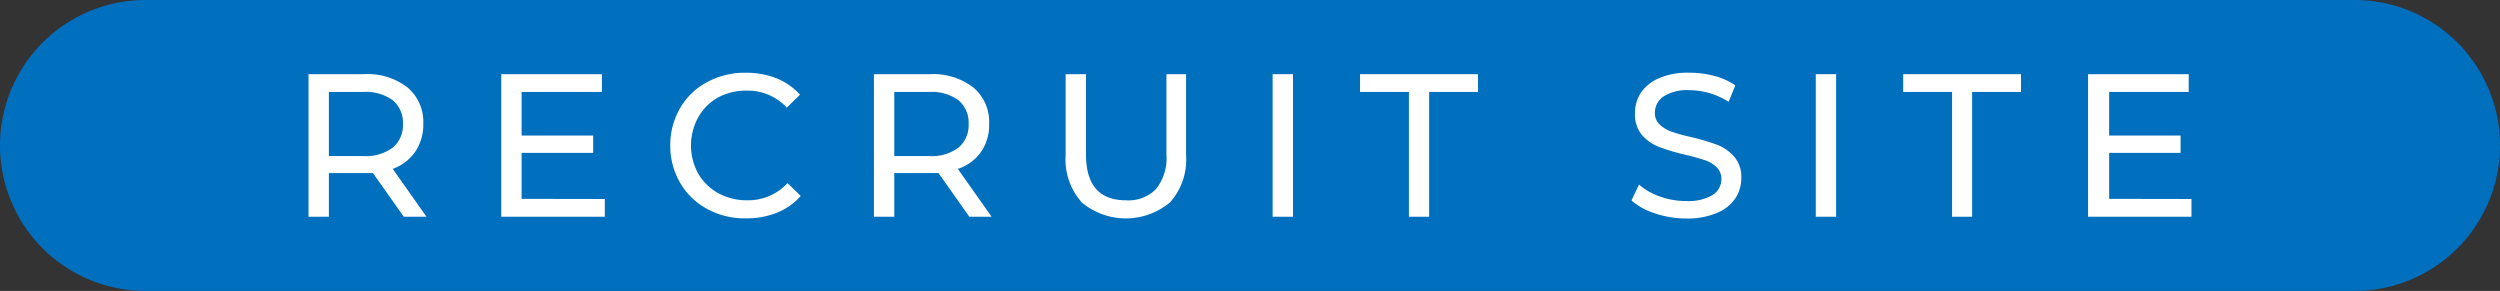
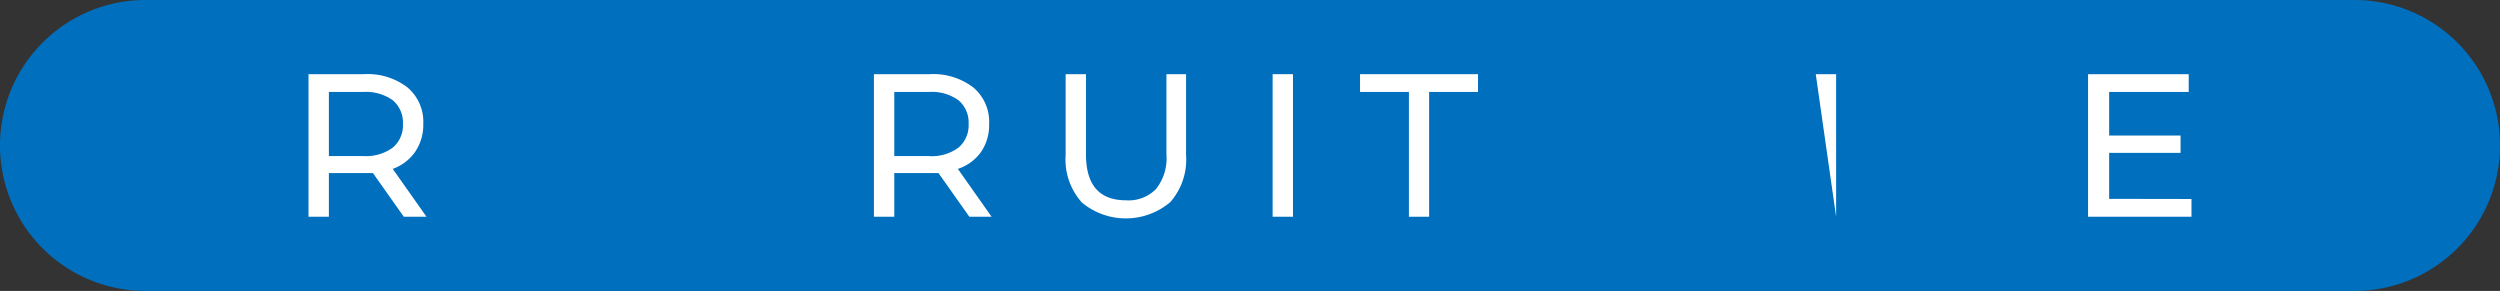
<svg xmlns="http://www.w3.org/2000/svg" viewBox="0 0 171.87 20">
  <rect x="0" y="0" width="171.87" height="20" fill="#333333" stroke="none" />
  <defs>
    <style>.cls-1{fill:#006fbe;}.cls-2{fill:#fff;}</style>
  </defs>
  <g id="レイヤー_2" data-name="レイヤー 2">
    <g id="ヘッダー">
      <path class="cls-1" d="M161.87,20H10A10,10,0,0,1,10,0H161.87a10,10,0,0,1,0,20Z" />
      <path class="cls-2" d="M27.76,14.9l-2.12-3-.61,0H22.61v3h-1.4V5.1H25A4.49,4.49,0,0,1,28,6a3.09,3.09,0,0,1,1.1,2.51,3.3,3.3,0,0,1-.56,1.93A3.2,3.2,0,0,1,27,11.61l2.32,3.29ZM27,10.15a2,2,0,0,0,.7-1.63A2,2,0,0,0,27,6.89a3.17,3.17,0,0,0-2-.57H22.61v4.41H25A3.11,3.11,0,0,0,27,10.15Z" />
-       <path class="cls-2" d="M41.58,13.68V14.9H34.46V5.1h6.92V6.32H35.86v3h4.92v1.19H35.86v3.16Z" />
-       <path class="cls-2" d="M48.61,14.36a4.69,4.69,0,0,1-1.85-1.79A5,5,0,0,1,46.08,10a5,5,0,0,1,.68-2.57,4.65,4.65,0,0,1,1.86-1.79A5.48,5.48,0,0,1,51.28,5a5.72,5.72,0,0,1,2.1.38A4.42,4.42,0,0,1,55,6.51l-.91.89a3.65,3.65,0,0,0-2.76-1.17,4.08,4.08,0,0,0-2,.49A3.58,3.58,0,0,0,48,8.07a4,4,0,0,0,0,3.86,3.58,3.58,0,0,0,1.38,1.35,4.08,4.08,0,0,0,2,.49,3.67,3.67,0,0,0,2.76-1.18l.91.88a4.29,4.29,0,0,1-1.63,1.15,5.54,5.54,0,0,1-2.11.39A5.34,5.34,0,0,1,48.61,14.36Z" />
      <path class="cls-2" d="M66.64,14.9l-2.12-3-.61,0H61.48v3h-1.4V5.1h3.83a4.53,4.53,0,0,1,3,.91A3.08,3.08,0,0,1,68,8.52a3.23,3.23,0,0,1-.56,1.93,3.13,3.13,0,0,1-1.59,1.16l2.32,3.29Zm-.75-4.75a2,2,0,0,0,.7-1.63,2,2,0,0,0-.7-1.63,3.13,3.13,0,0,0-2-.57H61.48v4.41h2.38A3.07,3.07,0,0,0,65.89,10.15Z" />
      <path class="cls-2" d="M74.35,13.89a4.41,4.41,0,0,1-1.09-3.22V5.1h1.4v5.52c0,2.1.92,3.15,2.75,3.15A2.64,2.64,0,0,0,79.47,13a3.39,3.39,0,0,0,.72-2.37V5.1h1.35v5.57a4.42,4.42,0,0,1-1.09,3.23,4.73,4.73,0,0,1-6.1,0Z" />
      <path class="cls-2" d="M87.49,5.1h1.4v9.8h-1.4Z" />
      <path class="cls-2" d="M96.86,6.32H93.5V5.1h8.11V6.32H98.25V14.9H96.86Z" />
-       <path class="cls-2" d="M113.78,14.67a4.43,4.43,0,0,1-1.62-.89l.52-1.09a4.32,4.32,0,0,0,1.44.82,5.23,5.23,0,0,0,1.79.31,3.27,3.27,0,0,0,1.82-.41,1.27,1.27,0,0,0,.61-1.1,1.08,1.08,0,0,0-.33-.82,2.18,2.18,0,0,0-.81-.48c-.33-.11-.78-.24-1.37-.38a13.73,13.73,0,0,1-1.78-.53,3,3,0,0,1-1.17-.82,2.21,2.21,0,0,1-.48-1.49,2.59,2.59,0,0,1,.41-1.42,2.86,2.86,0,0,1,1.26-1A4.93,4.93,0,0,1,116.15,5a6.58,6.58,0,0,1,1.71.22,4.54,4.54,0,0,1,1.44.65L118.84,7a5.25,5.25,0,0,0-1.32-.6,5,5,0,0,0-1.37-.2,3,3,0,0,0-1.78.43,1.34,1.34,0,0,0-.6,1.12,1.05,1.05,0,0,0,.34.82,2.34,2.34,0,0,0,.83.49,12,12,0,0,0,1.35.37,15.52,15.52,0,0,1,1.78.53,3,3,0,0,1,1.16.82,2.13,2.13,0,0,1,.48,1.47,2.48,2.48,0,0,1-.42,1.4,2.81,2.81,0,0,1-1.28,1,5.16,5.16,0,0,1-2.1.37A6.69,6.69,0,0,1,113.78,14.67Z" />
-       <path class="cls-2" d="M124.83,5.1h1.4v9.8h-1.4Z" />
-       <path class="cls-2" d="M134.2,6.32h-3.36V5.1h8.1V6.32h-3.36V14.9H134.2Z" />
+       <path class="cls-2" d="M124.83,5.1h1.4v9.8Z" />
      <path class="cls-2" d="M150.66,13.68V14.9h-7.11V5.1h6.92V6.32H145v3h4.91v1.19H145v3.16Z" />
    </g>
  </g>
</svg>